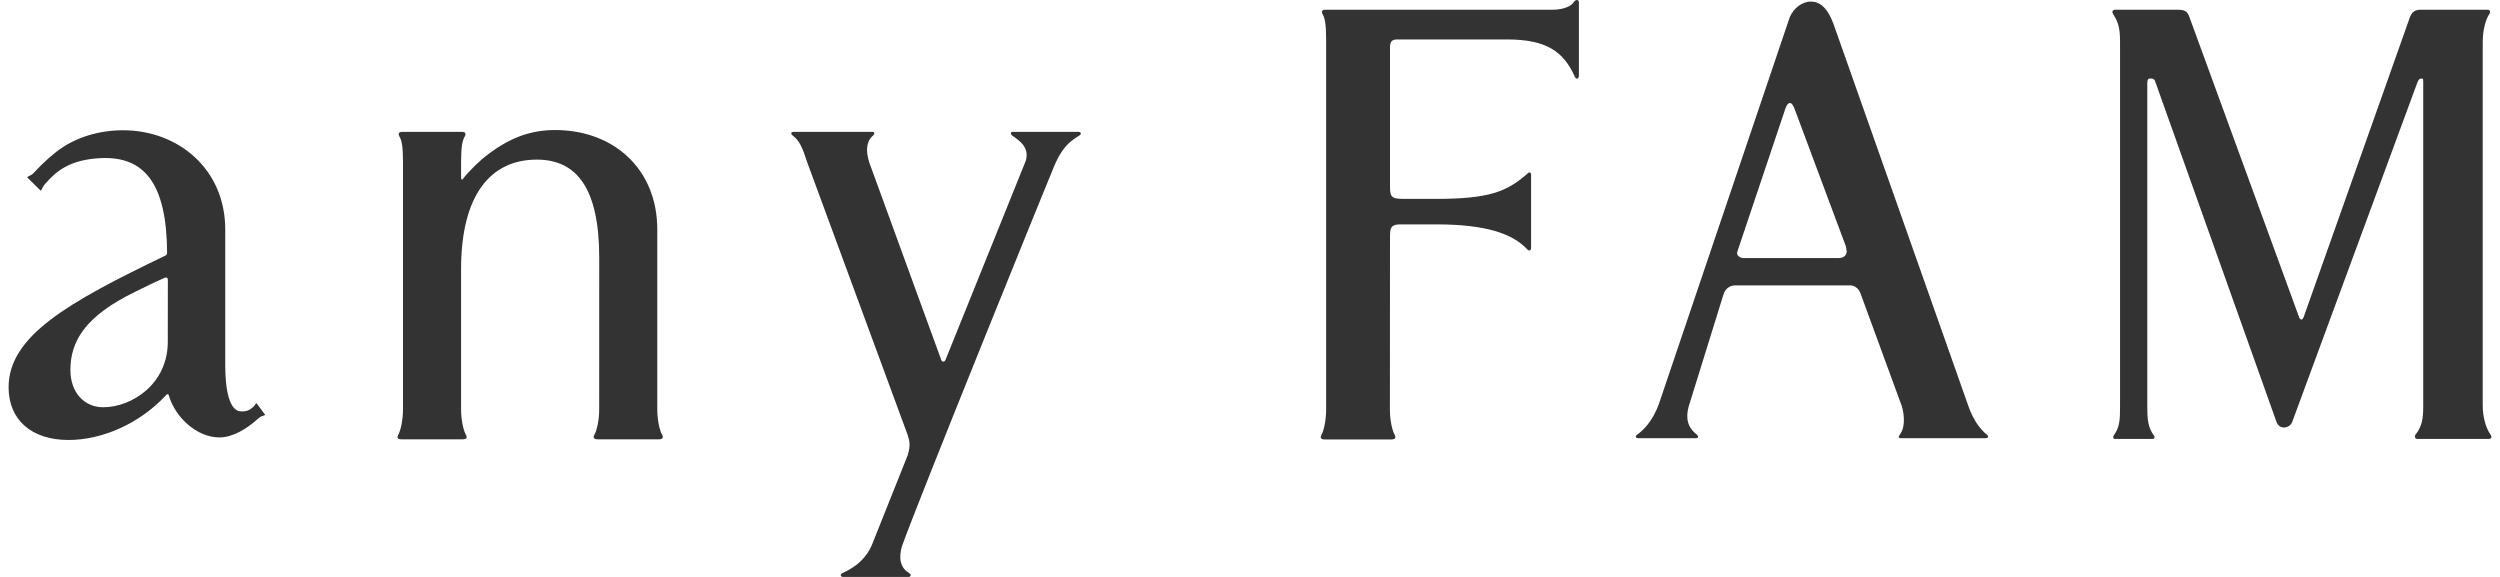
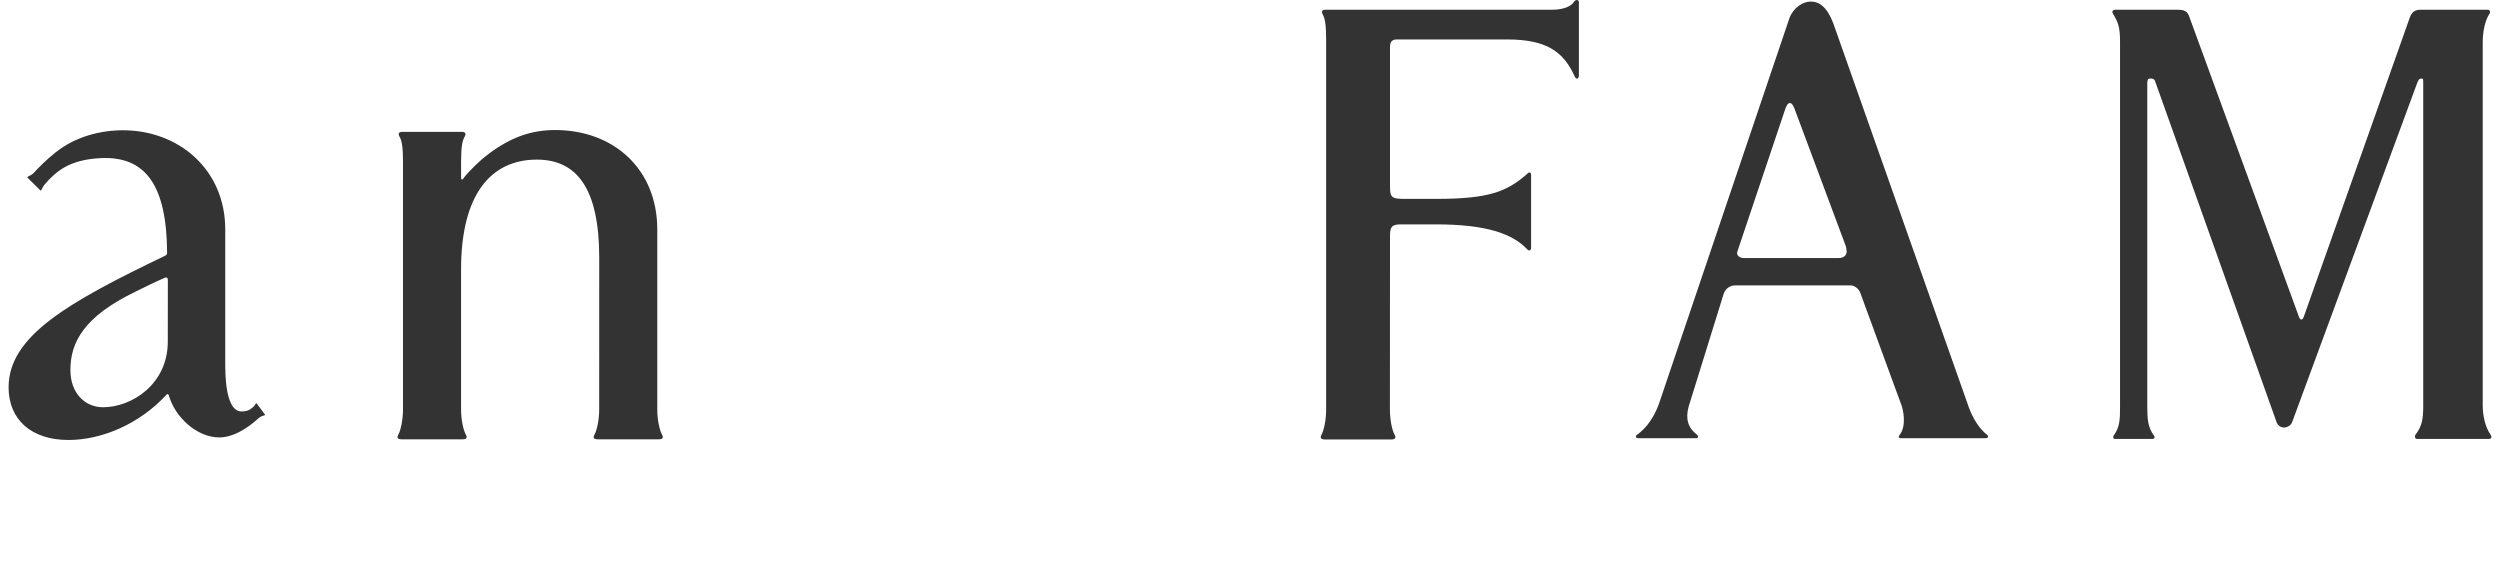
<svg xmlns="http://www.w3.org/2000/svg" height="30" viewBox="0 0 130 30" width="130">
  <g fill="#333">
    <path d="m129.103 21.116c0 .458.118 1.079.399 1.475.08.106.077.232-.085.232h-3.73c-.121 0-.15-.161-.053-.257.301-.403.374-.766.374-1.449v-16.787c0-.212 0-.245-.08-.245-.148 0-.177.092-.241.248l-6.496 17.618c-.08.211-.308.281-.428.281s-.303-.07-.381-.281l-6.315-17.723c-.056-.156-.161-.143-.285-.143-.079 0-.123.076-.123.216v16.815c0 .683.029 1.082.328 1.51.081.083.055.197-.037.197h-1.974c-.105 0-.117-.11-.05-.197.307-.426.316-.826.316-1.51v-18.921c0-.738-.08-1.016-.365-1.474-.062-.1-.039-.216.123-.216h3.121c.355 0 .597 0 .716.348l5.656 15.478c.079.215.089.281.186.281.077 0 .104-.107.18-.317l5.372-15.162c.116-.35.199-.628.636-.628h3.49c.115 0 .161.12.094.216-.197.283-.35.845-.35 1.474v18.921z" />
    <path d="m102.381 21.186c.233.636.57 1.13.956 1.432.077.066.06.167-.083.167h-4.428c-.11 0-.116-.088-.028-.192.327-.441.206-1.256.023-1.672l-2.073-5.66c-.079-.25-.317-.42-.518-.42h-6.018c-.243 0-.517.171-.597.49l-1.806 5.814c-.175.644-.023 1.11.42 1.449.107.091.086.192-.026.192h-3.012c-.137 0-.165-.109-.079-.167.289-.21.809-.652 1.164-1.653l6.78-20.039c.203-.529.694-.846 1.095-.846.446 0 .853.269 1.181 1.135zm-6.353-8.119-.037-.242-2.669-7.153c-.08-.211-.162-.316-.243-.316-.079 0-.161.071-.235.28l-2.436 7.251c-.037.111-.079.217-.079.279 0 .144.161.254.359.254h4.901c.283 0 .439-.139.439-.354z" />
    <path d="m72.635 2.051c-.229 0-.355.104-.355.391v7.169c0 .595.022.731.7.731h1.698c2.753 0 3.675-.378 4.722-1.289.098-.131.217-.098.217.026v3.8c0 .164-.109.177-.19.096-.778-.834-2.163-1.308-4.764-1.308h-1.84c-.482 0-.543.171-.543.627l-.005 9.009c0 .542.121 1.104.256 1.322.037.081.087.227-.19.227h-3.443c-.277 0-.227-.146-.191-.227.136-.218.252-.801.252-1.322v-19.242c0-.756-.055-1.113-.19-1.332-.038-.08-.073-.224.159-.224h11.806c.277 0 .872-.056 1.108-.402.093-.144.26-.135.26.016v3.798c0 .162-.108.243-.202.094-.59-1.345-1.505-1.96-3.532-1.96z" />
-     <path d="m52.664 6.856c-.111 0-.139.105-.026.197.41.282.91.634.697 1.321l-4.171 10.345c-.051.11-.174.12-.22-.005l-3.754-10.299c-.171-.582-.149-1.061.204-1.362.112-.092.085-.197-.025-.197h-4.091c-.178 0-.15.123-.066.187.353.266.503.586.773 1.425l5.208 14.134c.105.325.163.547.012 1.058l-1.825 4.572c-.373.992-1.193 1.393-1.577 1.569-.124.057-.101.19.017.199h3.43c.113 0 .154-.121.027-.199-.495-.292-.54-.825-.375-1.398.838-2.363 7.706-19.287 7.899-19.725.506-1.228 1.058-1.443 1.354-1.651.085-.06.058-.171-.086-.171z" />
    <path d="m23.976 21.297c0 .541.124 1.104.259 1.323.041.08.09.226-.19.226h-3.153c-.281 0-.23-.146-.19-.226.134-.218.253-.799.253-1.323v-12.888c0-.754-.057-1.109-.193-1.327-.04-.079-.077-.226.159-.226h3.094c.236 0 .2.148.16.226-.135.218-.199.559-.199 1.327v.84c0 .075.045.114.096.064.059-.085.114-.159.175-.226.27-.287.607-.671 1.188-1.104 1.131-.843 2.187-1.221 3.43-1.221 3.045 0 5.313 2.029 5.313 5.173v9.362c0 .541.123 1.104.258 1.323.037.08.089.226-.191.226h-3.153c-.281 0-.23-.146-.192-.226.135-.218.257-.782.257-1.323l.002-7.894c0-3.624-1.178-5.103-3.245-5.103-2.389 0-3.939 1.813-3.939 5.704v7.293z" />
    <path d="m8.689 13.144c-.019-3.547-1.141-5.045-3.484-4.92-1.592.085-2.286.679-2.873 1.355-.042.053-.121.169-.159.253-.024.067-.031.101-.083.059l-.649-.64c-.027-.037-.023-.058.045-.084.111-.048.202-.106.263-.171.253-.271.598-.638 1.143-1.072 1.037-.826 2.336-1.15 3.506-1.15 2.869 0 5.315 2.016 5.315 5.16v7.074c0 1.269.212 2.387.838 2.387.123 0 .302-.005.464-.115.141-.099.197-.14.27-.268.031-.058.058-.058.097.013l.381.511c.022.026.031.055-.039.071-.119.026-.204.076-.302.16-.623.569-1.347.979-2.017.979-1.164 0-2.308-1.047-2.627-2.193-.028-.079-.085-.082-.144-.004-1.394 1.505-3.347 2.33-5.074 2.33-1.921 0-3.113-1.049-3.113-2.738 0-2.665 3.077-4.41 8.146-6.847.051-.027.098-.067.098-.153zm-.115 1.298c-.428.183-1.11.51-1.525.722-2.68 1.295-3.388 2.629-3.388 4.078 0 1.194.746 1.935 1.7 1.935 1.498 0 3.364-1.211 3.364-3.402l.003-3.226c.004-.113-.087-.14-.155-.106z" />
  </g>
  <path d="m0 0h130v30h-130z" fill="none" />
</svg>